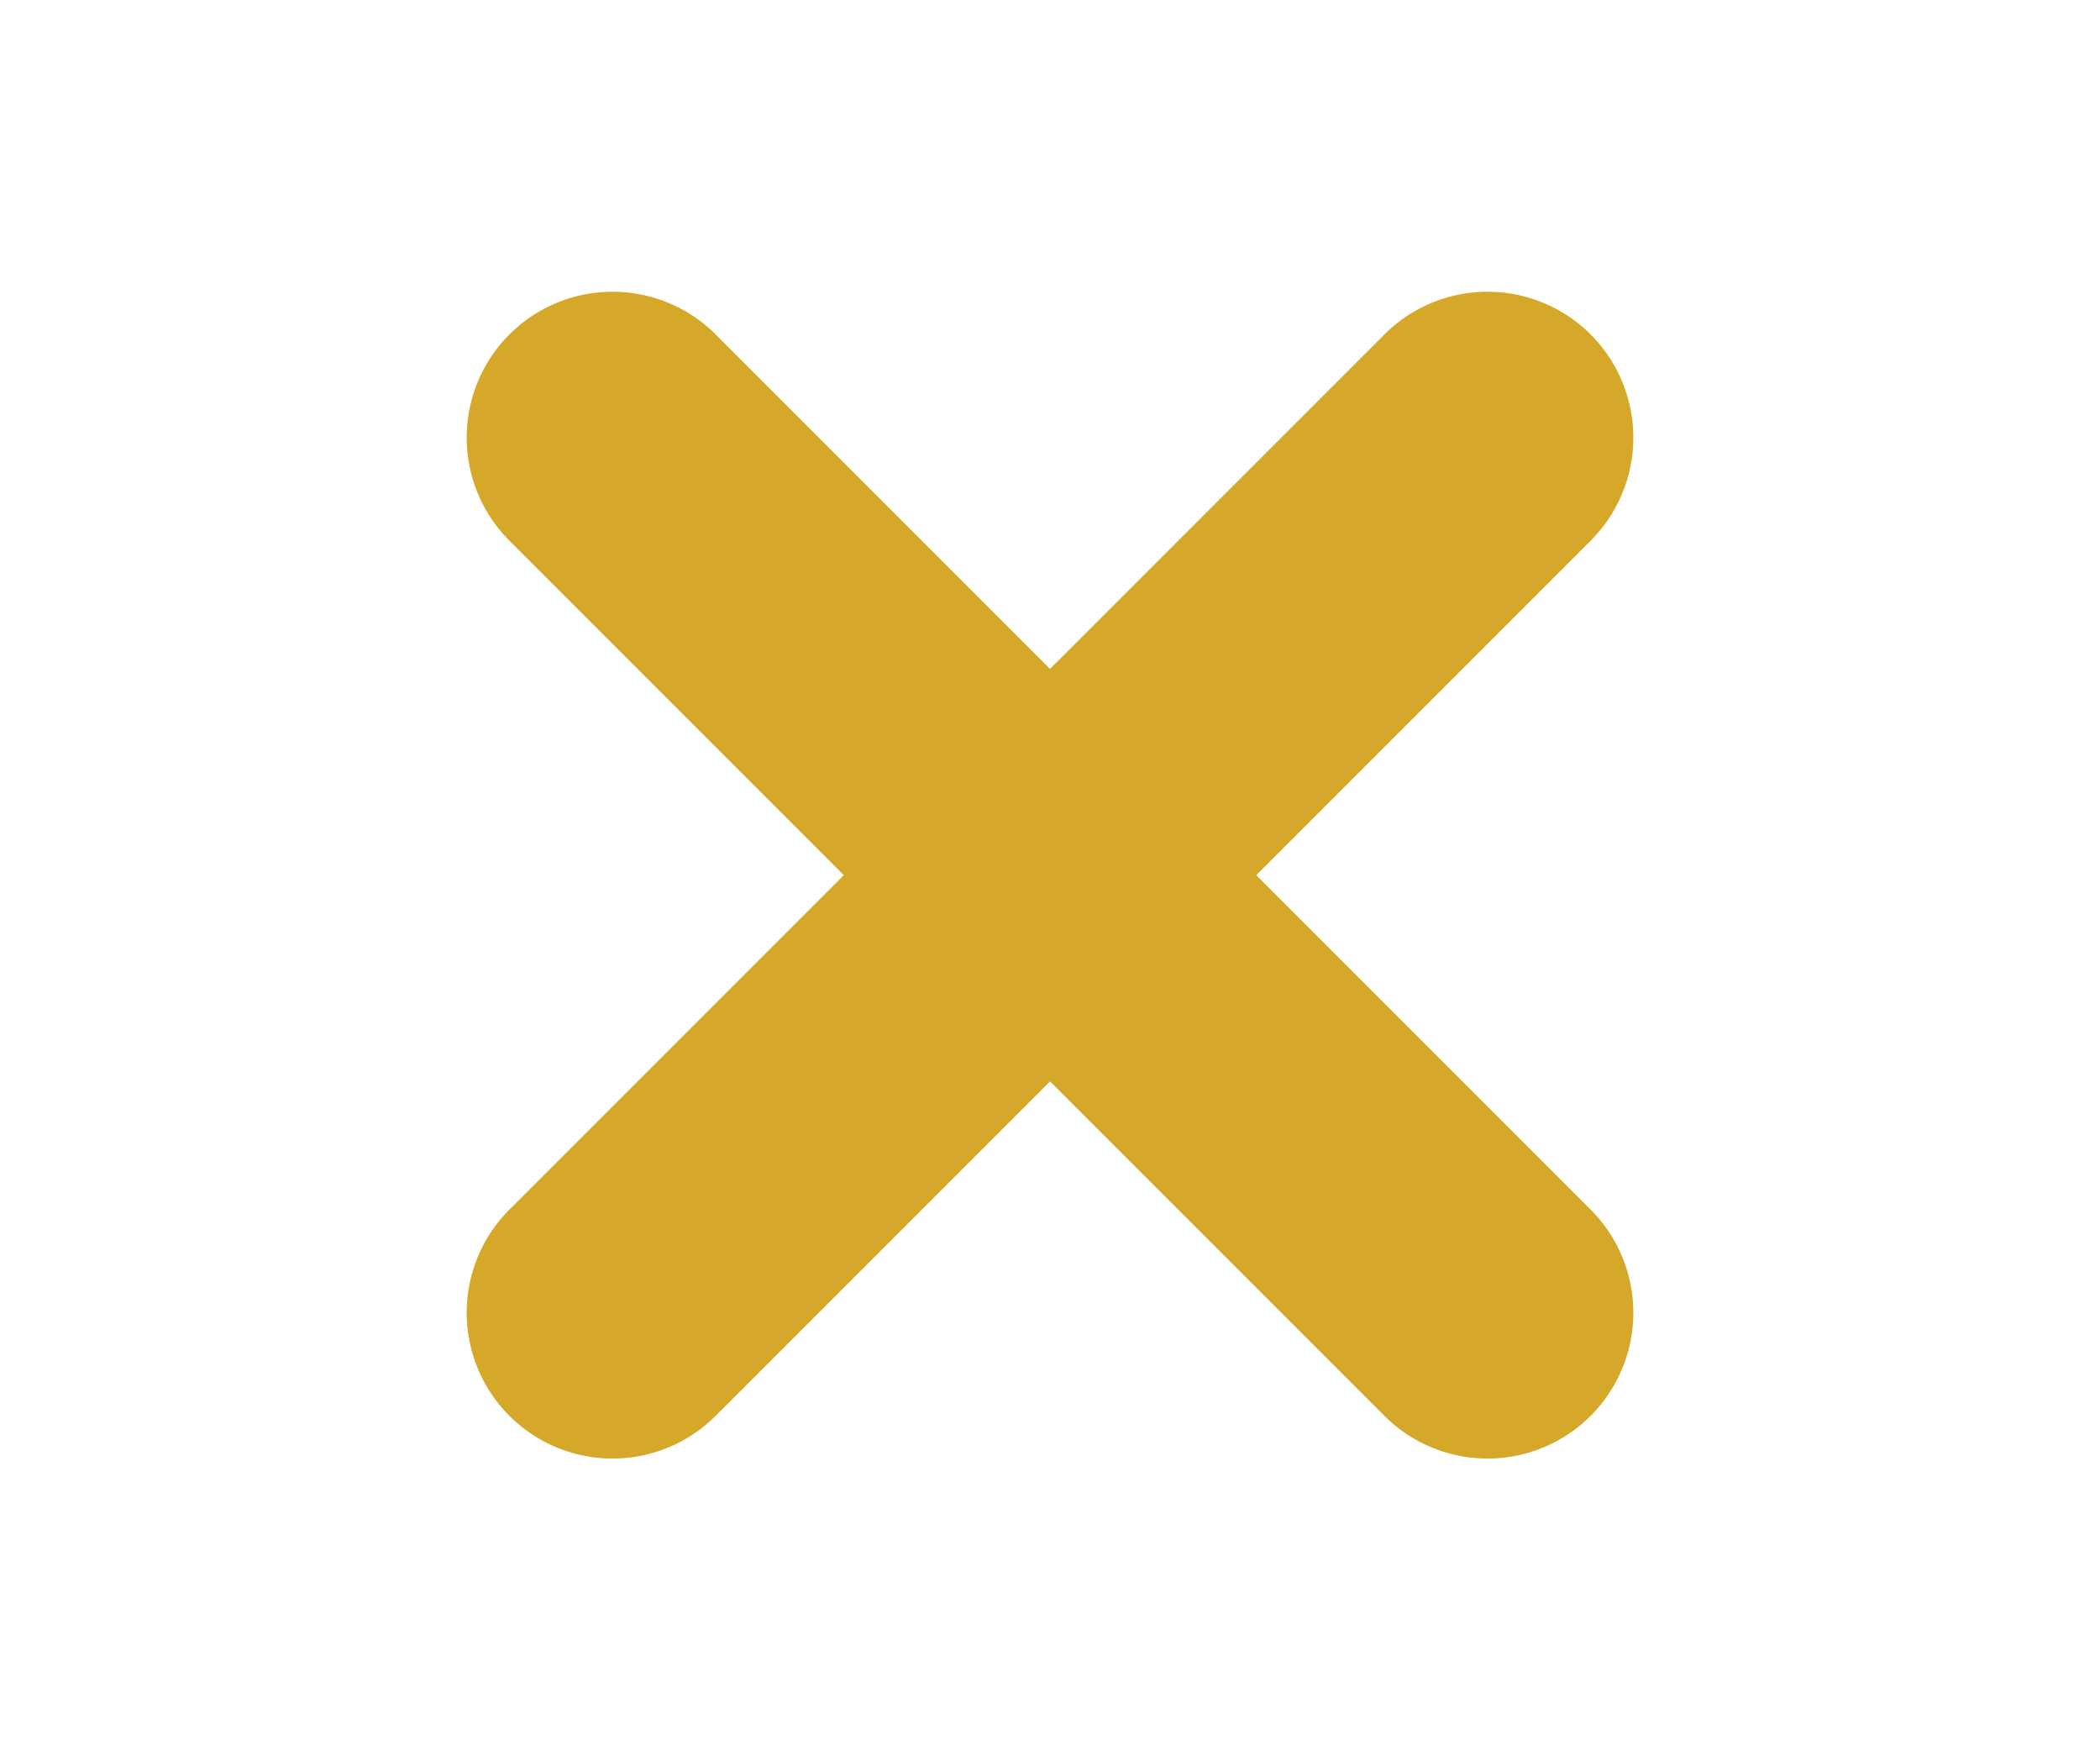
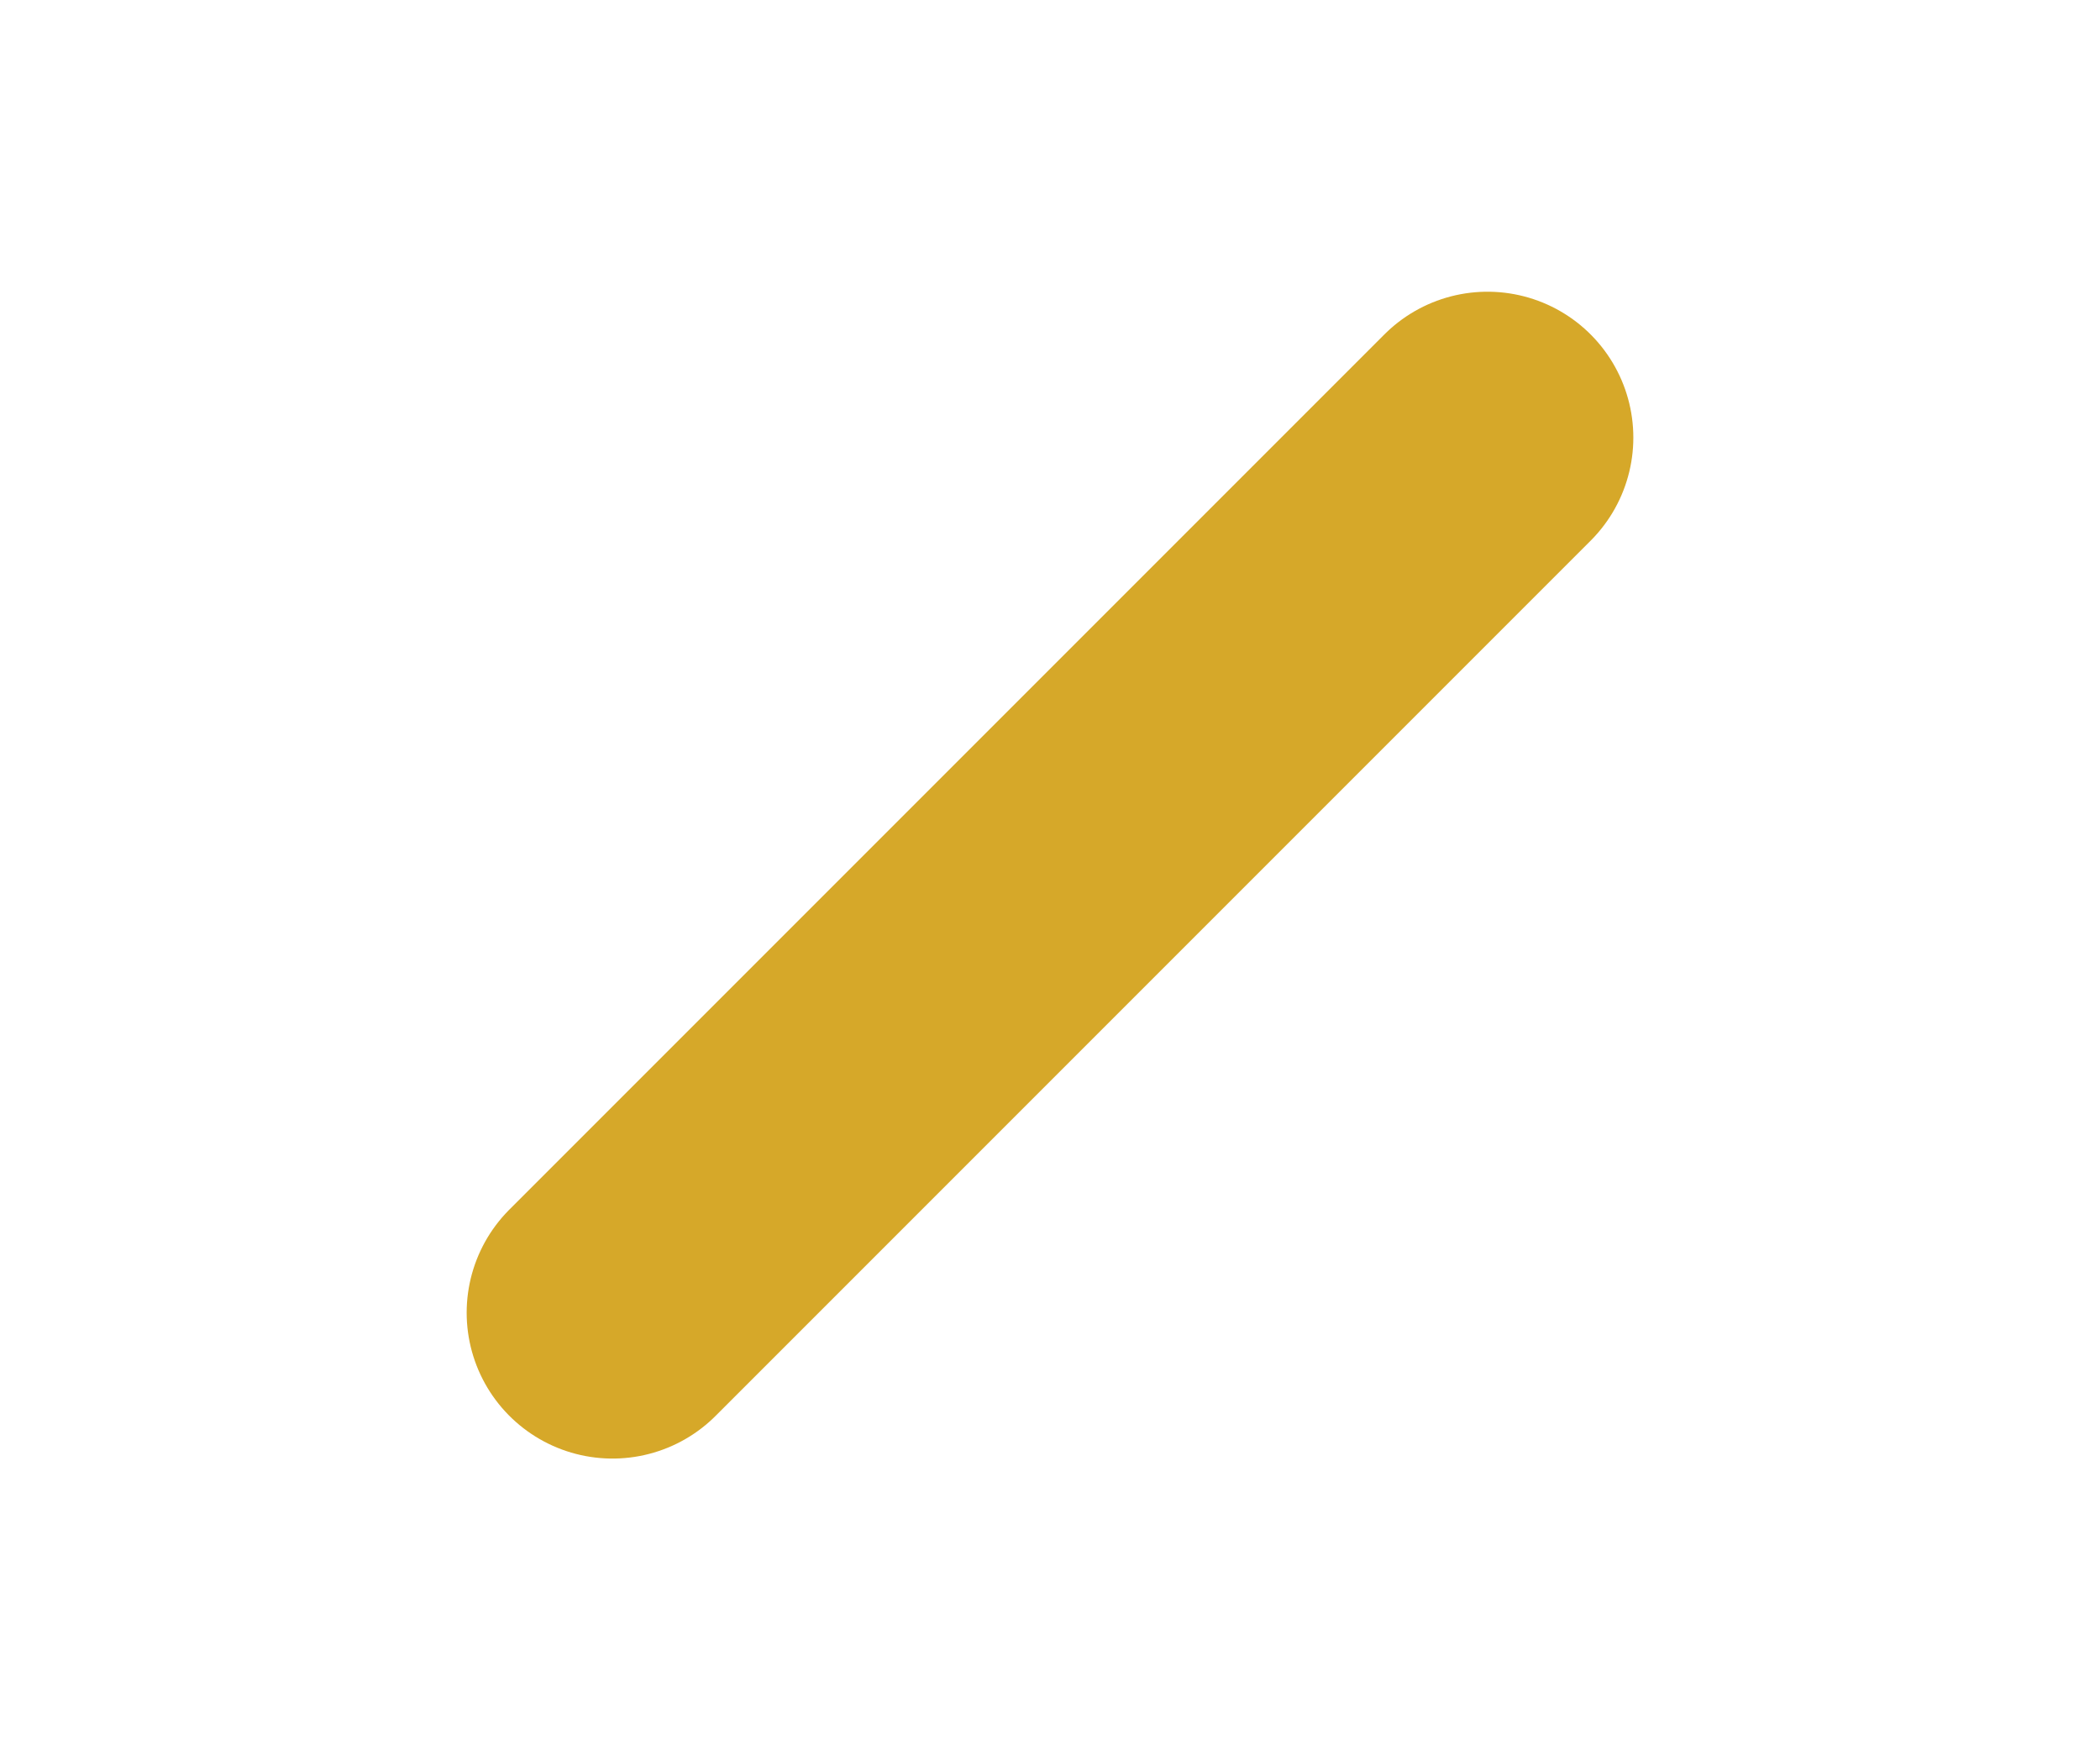
<svg xmlns="http://www.w3.org/2000/svg" width="30" height="25" viewBox="0 0 24 24" fill="none">
  <path d="M18 6L6 18" stroke="#d6a829" stroke-width="4" stroke-linecap="round" />
-   <path d="M6 6L18 18" stroke="#d6a829" stroke-width="4" stroke-linecap="round" />
</svg>